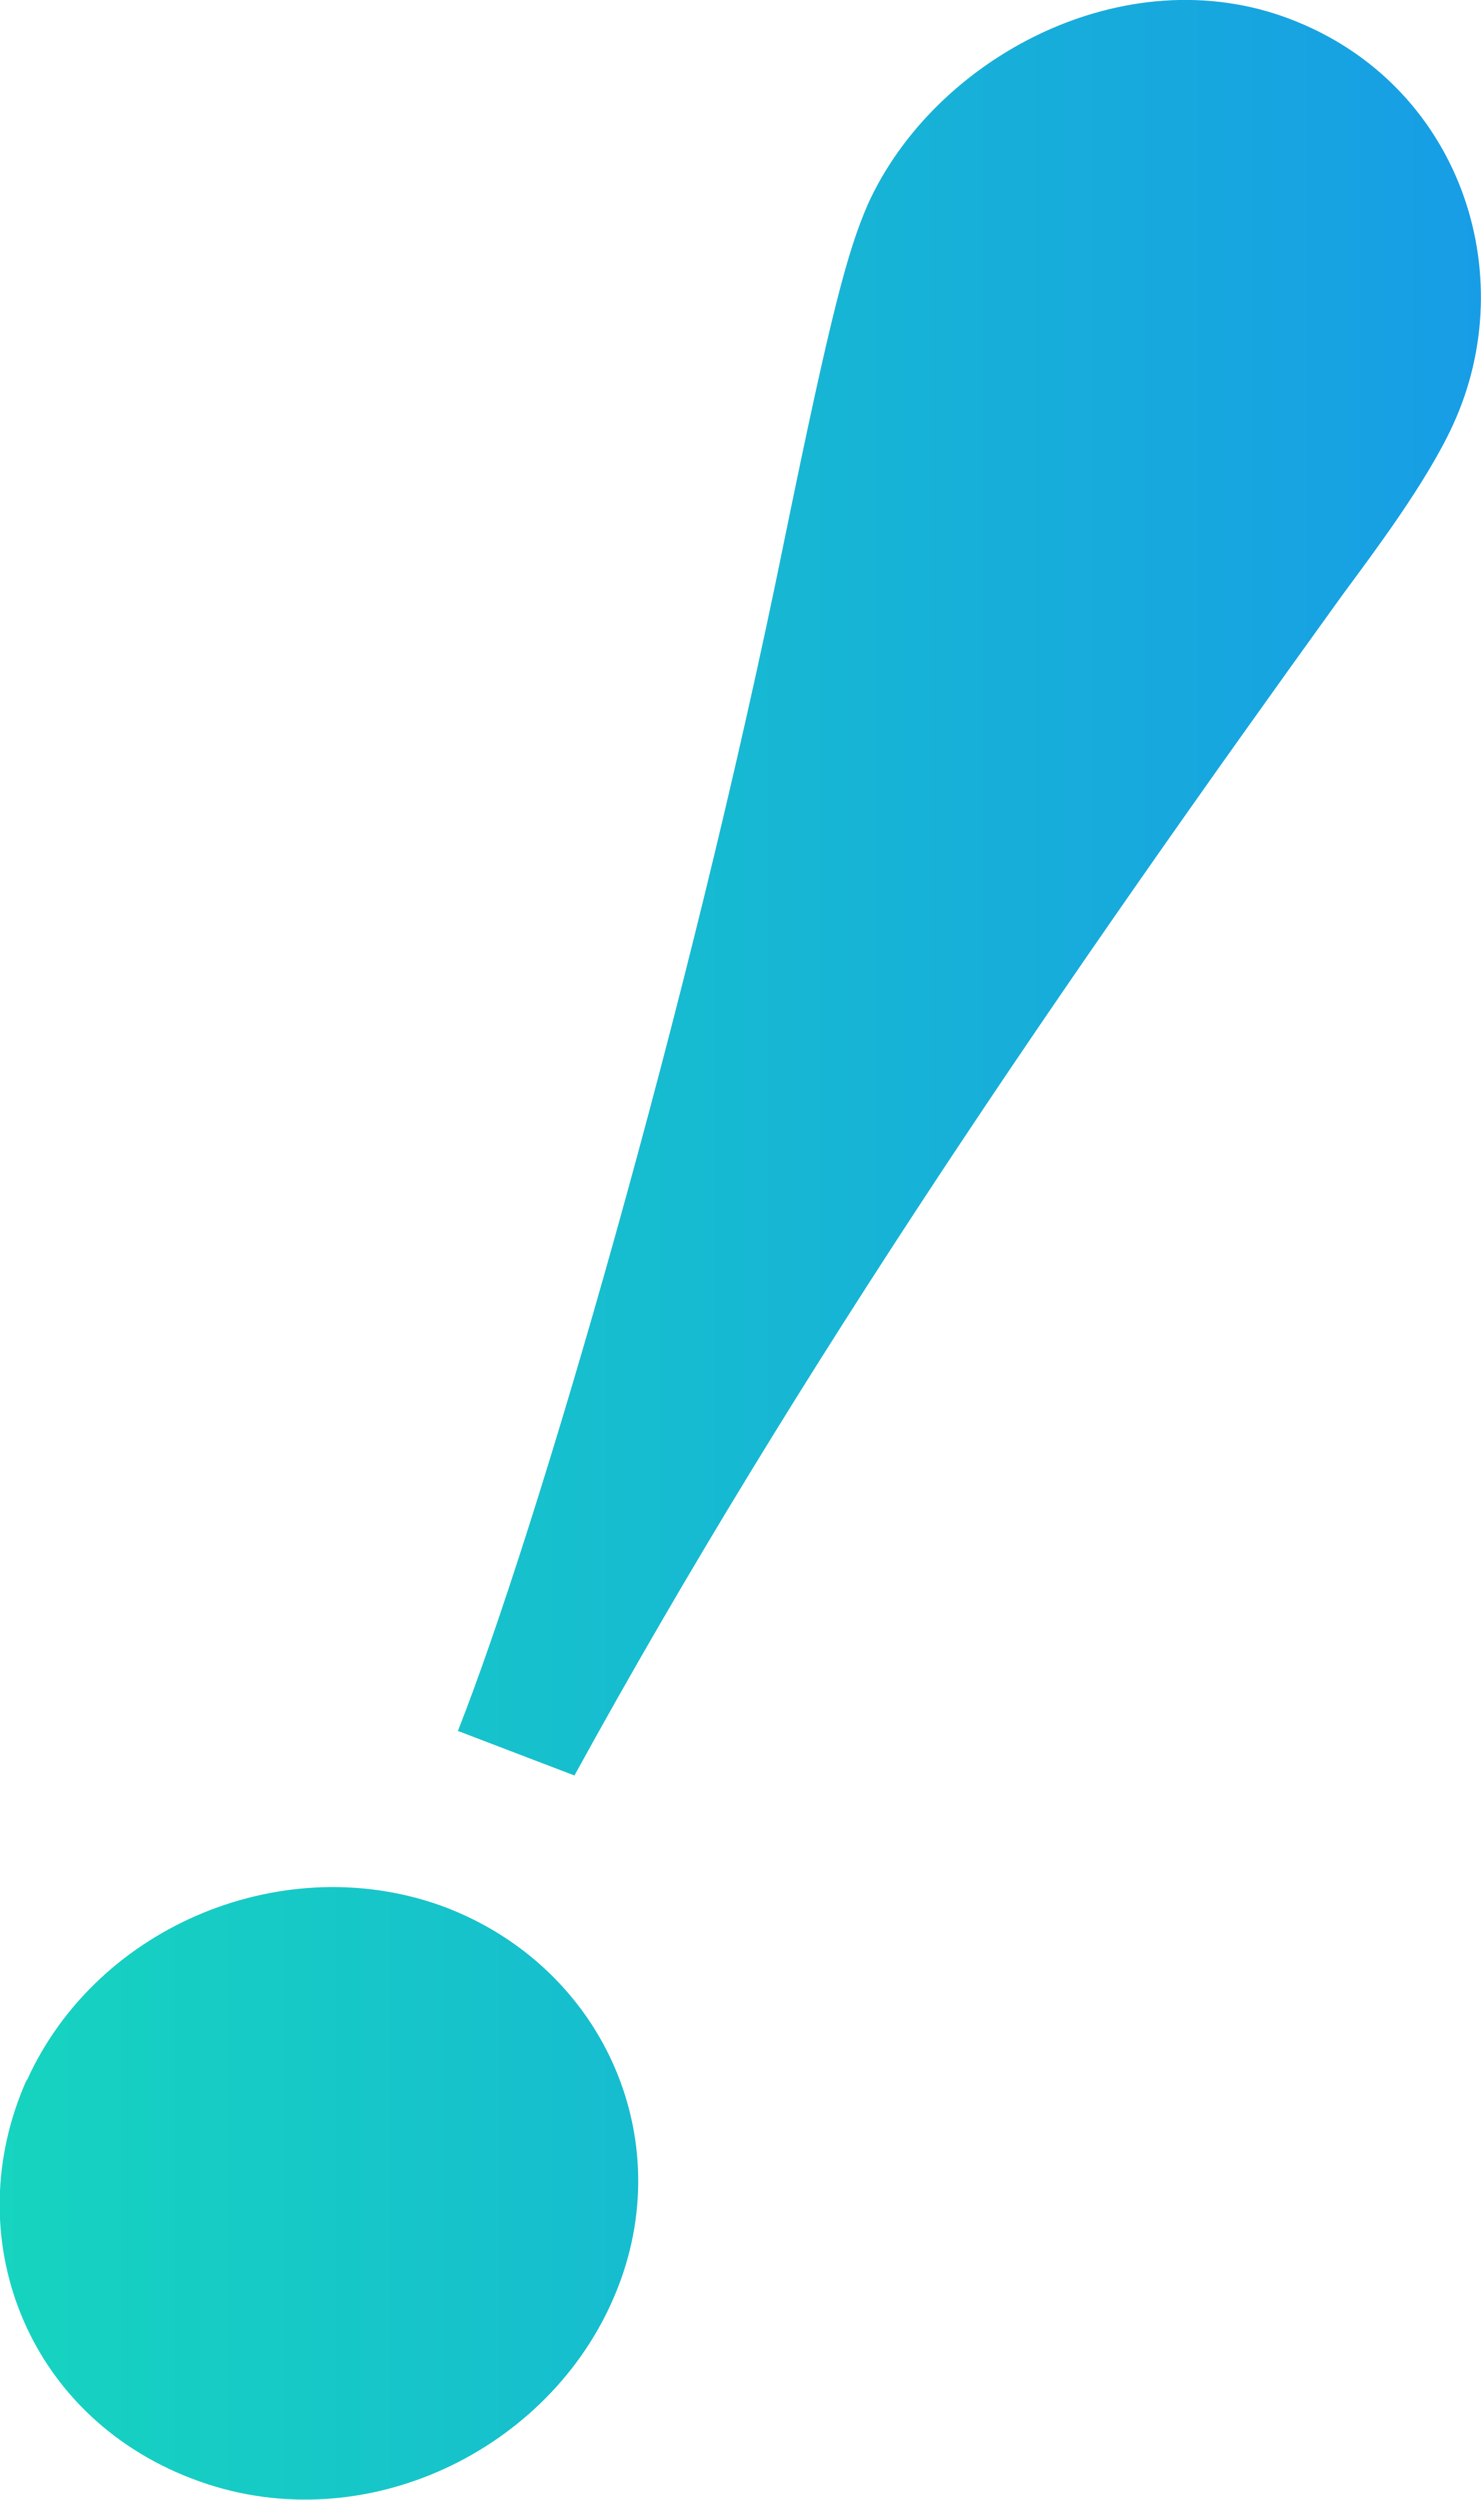
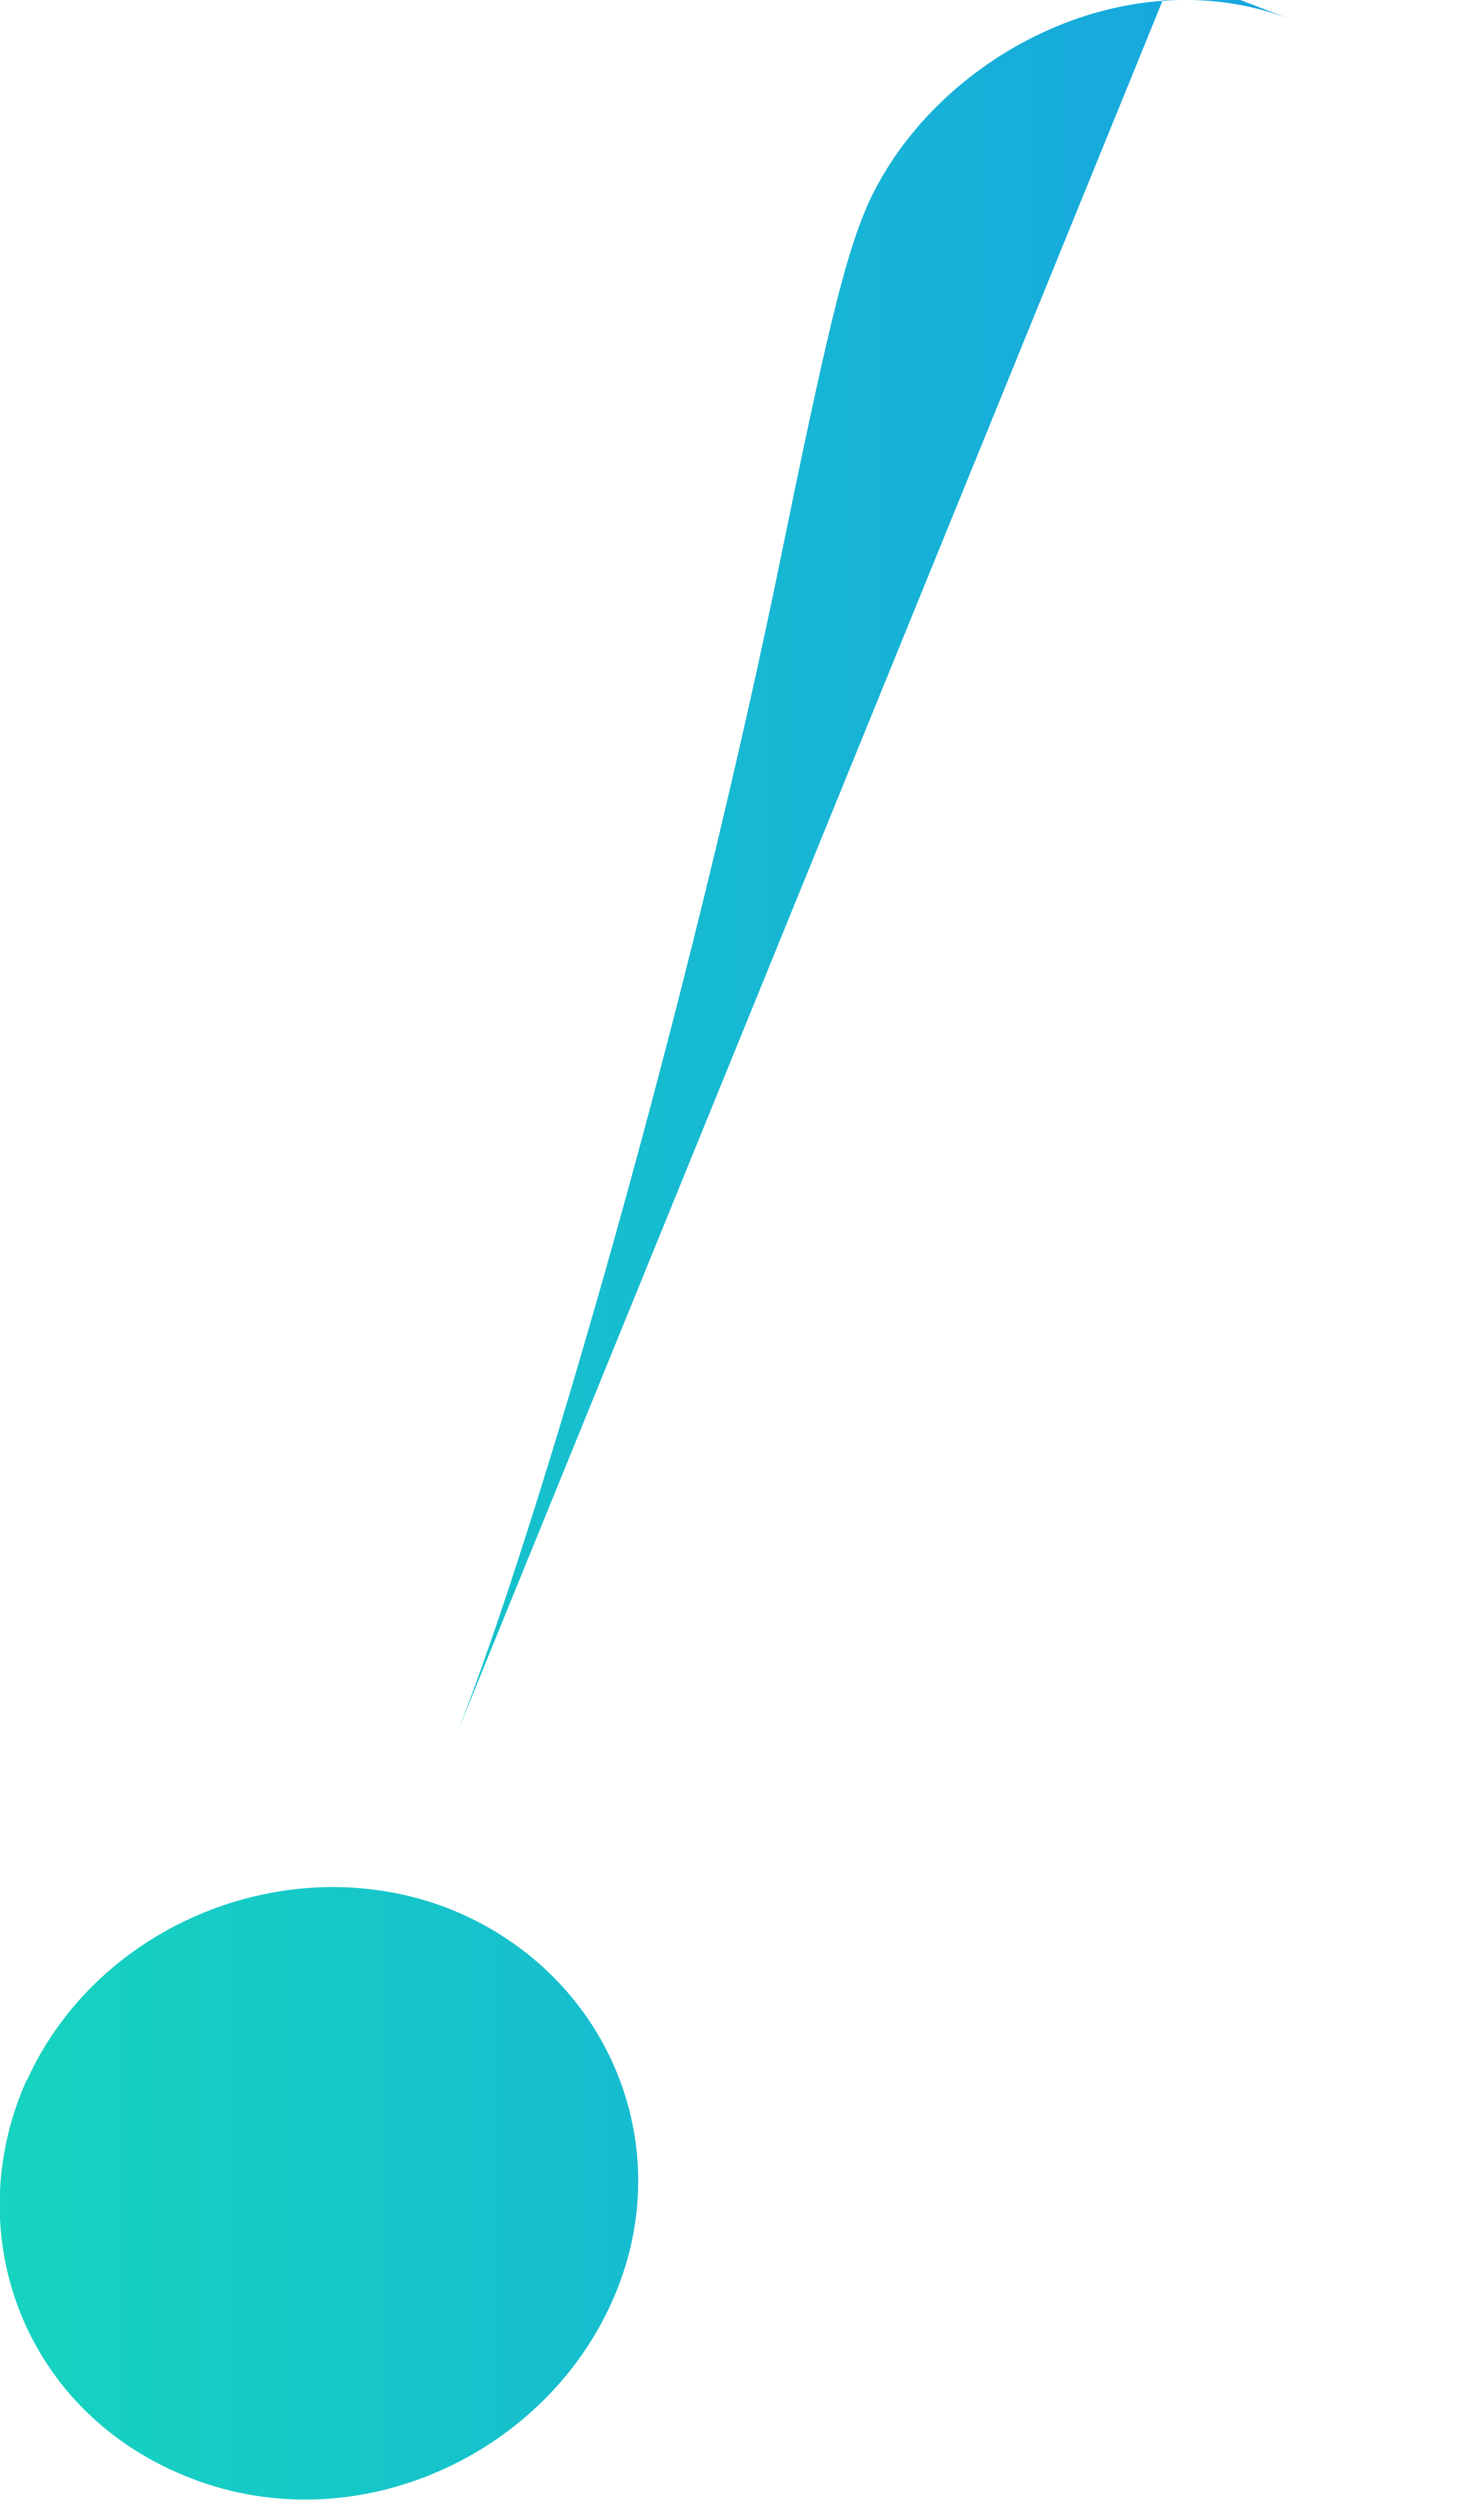
<svg xmlns="http://www.w3.org/2000/svg" id="uuid-8366fd41-1ffc-45bd-bd9e-991fb3ef871d" data-name="レイヤー 2" viewBox="0 0 49.14 82.94">
  <defs>
    <linearGradient id="uuid-fcd48932-c7b0-4688-a177-05e7a41aa871" data-name="新規グラデーションスウォッチ 4" x1="0" y1="41.47" x2="49.14" y2="41.47" gradientUnits="userSpaceOnUse">
      <stop offset="0" stop-color="#16d4bf" />
      <stop offset="1" stop-color="#179de6" />
    </linearGradient>
  </defs>
  <g id="uuid-b6e733af-6160-4128-84dc-77de58c9e979" data-name="txt">
-     <path d="m15.19,57.44c2.62-6.64,7.7-24.03,10.85-39.59,1.57-7.66,2.09-9.52,2.75-11.06C31,1.9,37.32-1.46,42.8.63c5.61,2.13,7.74,8.43,5.4,13.49-.87,1.89-2.61,4.2-3.65,5.61-9.15,12.69-18.04,25.6-25.49,39.18l-3.87-1.48ZM.89,69.03c2.35-5.2,8.64-7.73,13.91-5.74,5.32,2.05,7.84,7.9,5.5,13.09-2.28,5.1-8.47,7.96-13.93,5.86-5.55-2.12-7.78-8.08-5.49-13.22Z" fill="url(#uuid-fcd48932-c7b0-4688-a177-05e7a41aa871)" stroke-width="0" />
+     <path d="m15.19,57.44c2.62-6.64,7.7-24.03,10.85-39.59,1.57-7.66,2.09-9.52,2.75-11.06C31,1.9,37.32-1.46,42.8.63l-3.87-1.48ZM.89,69.03c2.35-5.2,8.64-7.73,13.91-5.74,5.32,2.05,7.84,7.9,5.5,13.09-2.28,5.1-8.47,7.96-13.93,5.86-5.55-2.12-7.78-8.08-5.49-13.22Z" fill="url(#uuid-fcd48932-c7b0-4688-a177-05e7a41aa871)" stroke-width="0" />
  </g>
</svg>